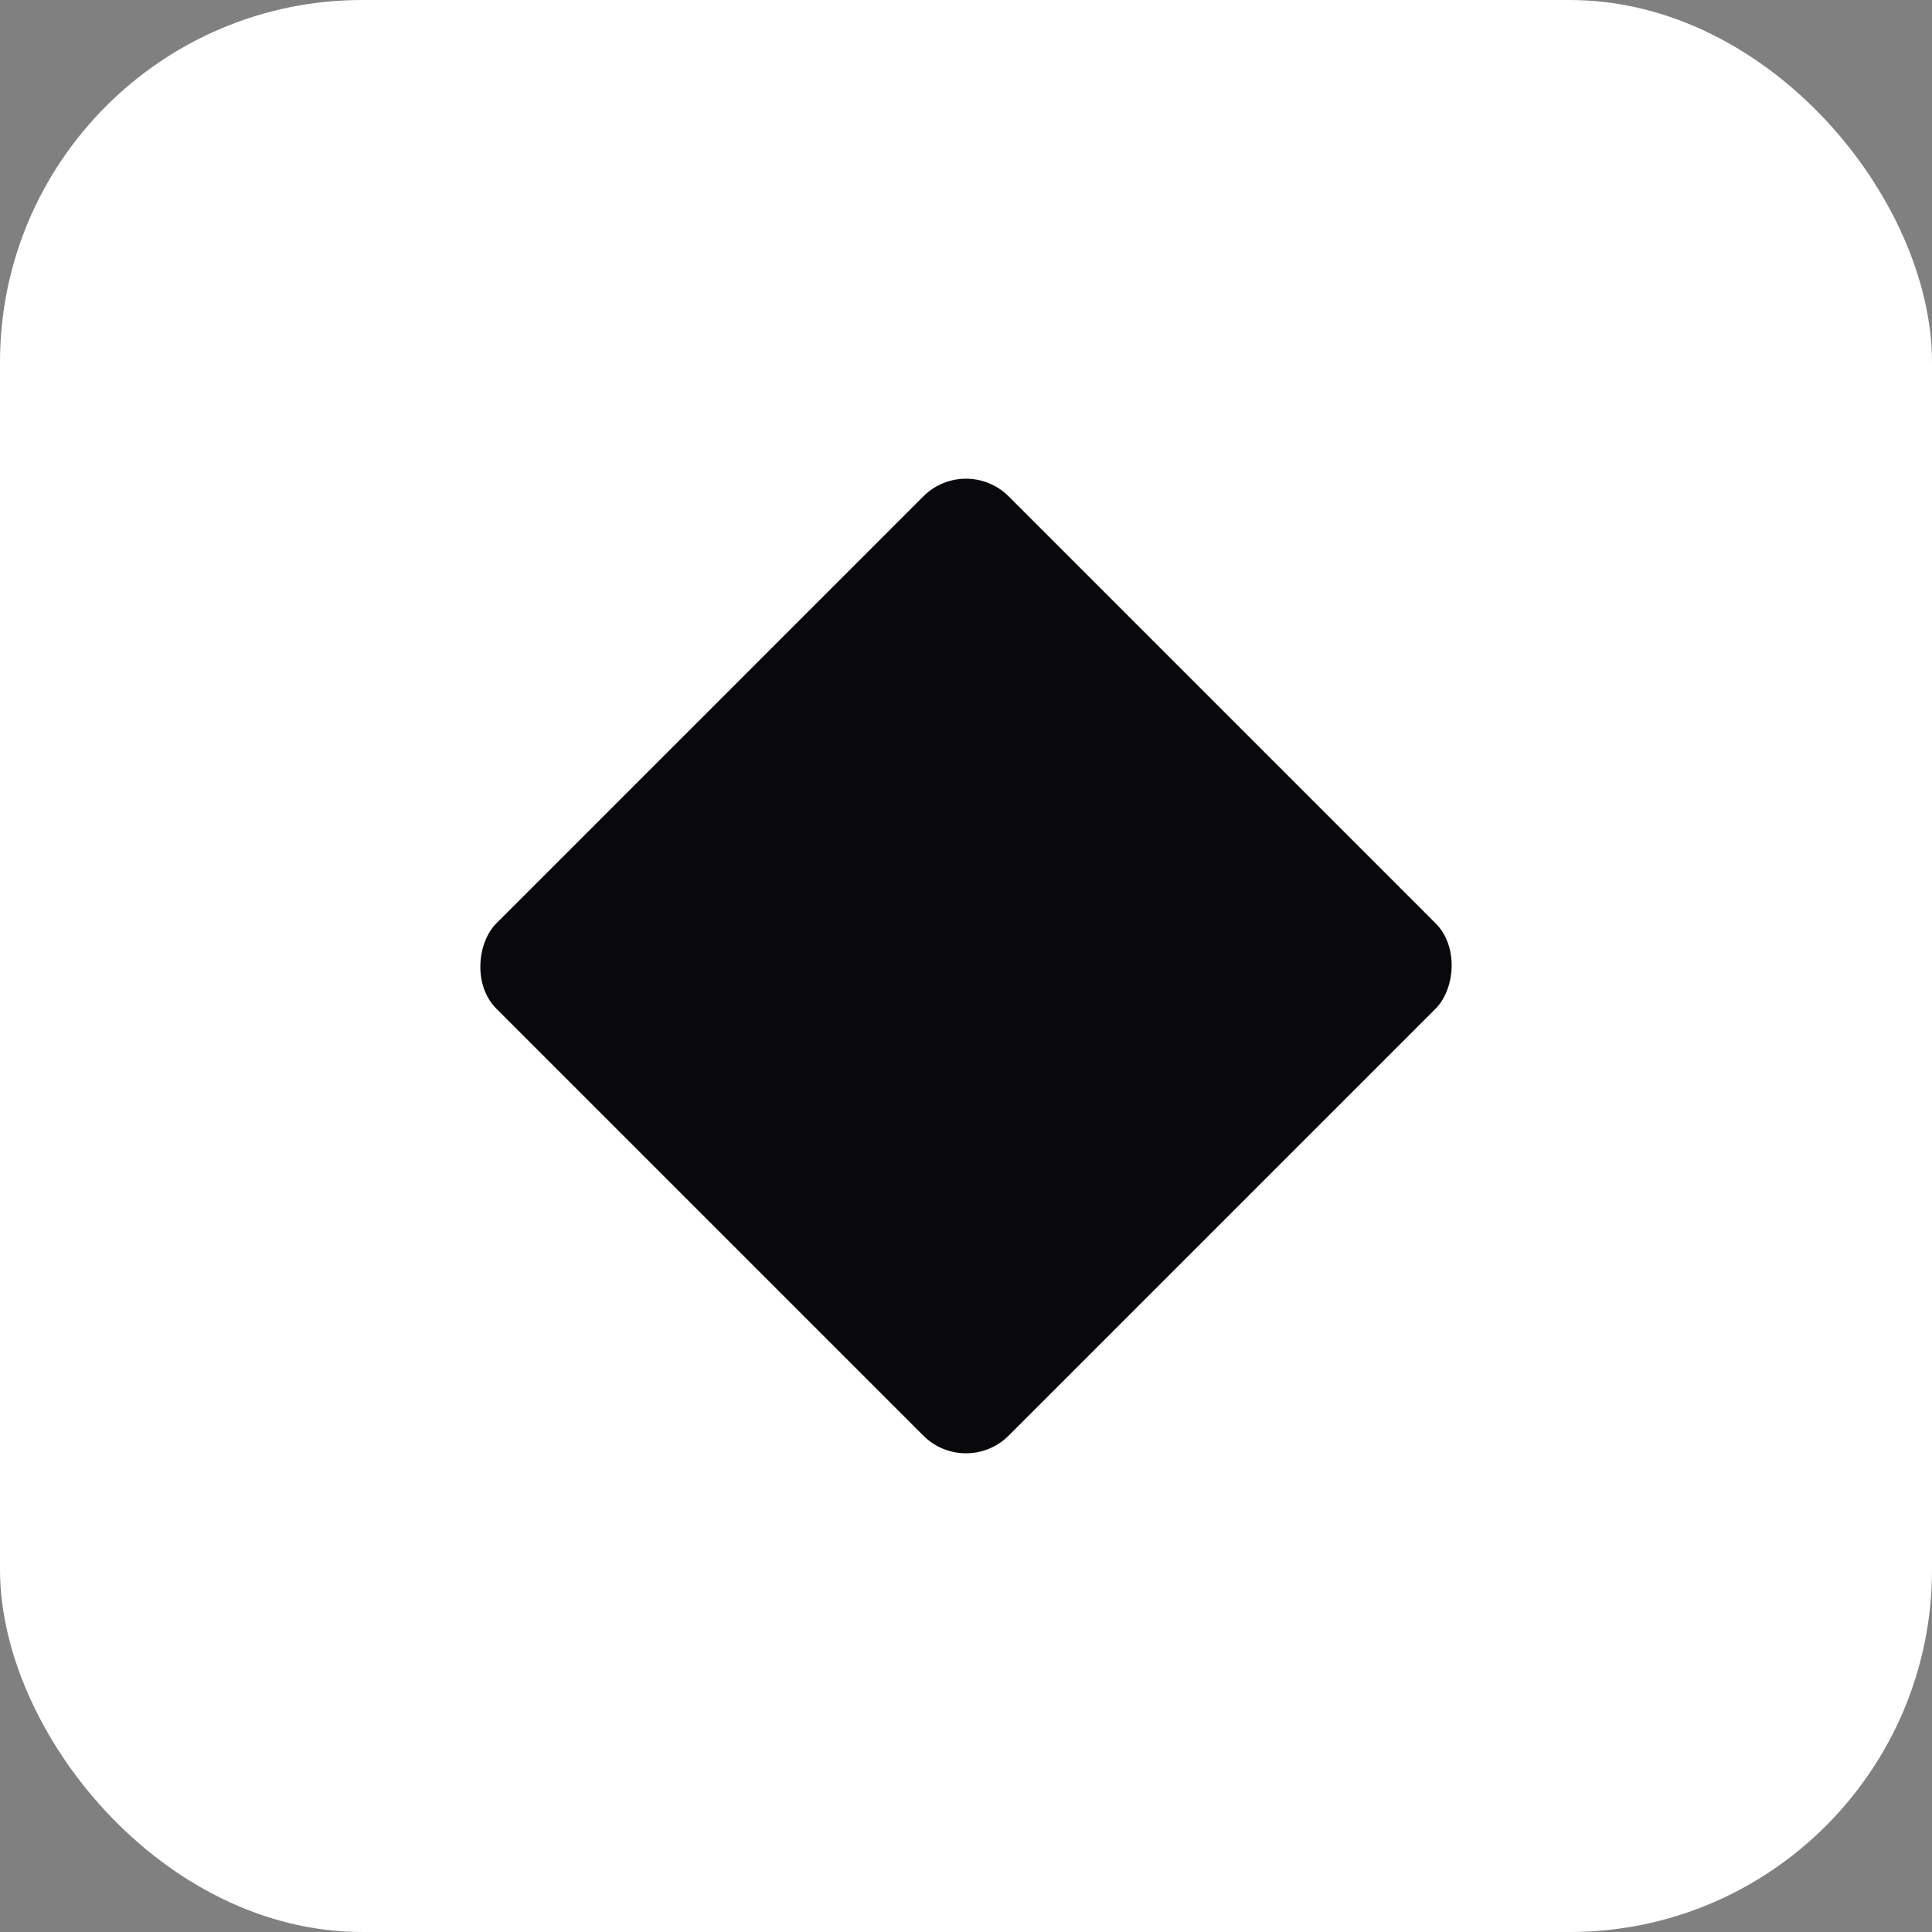
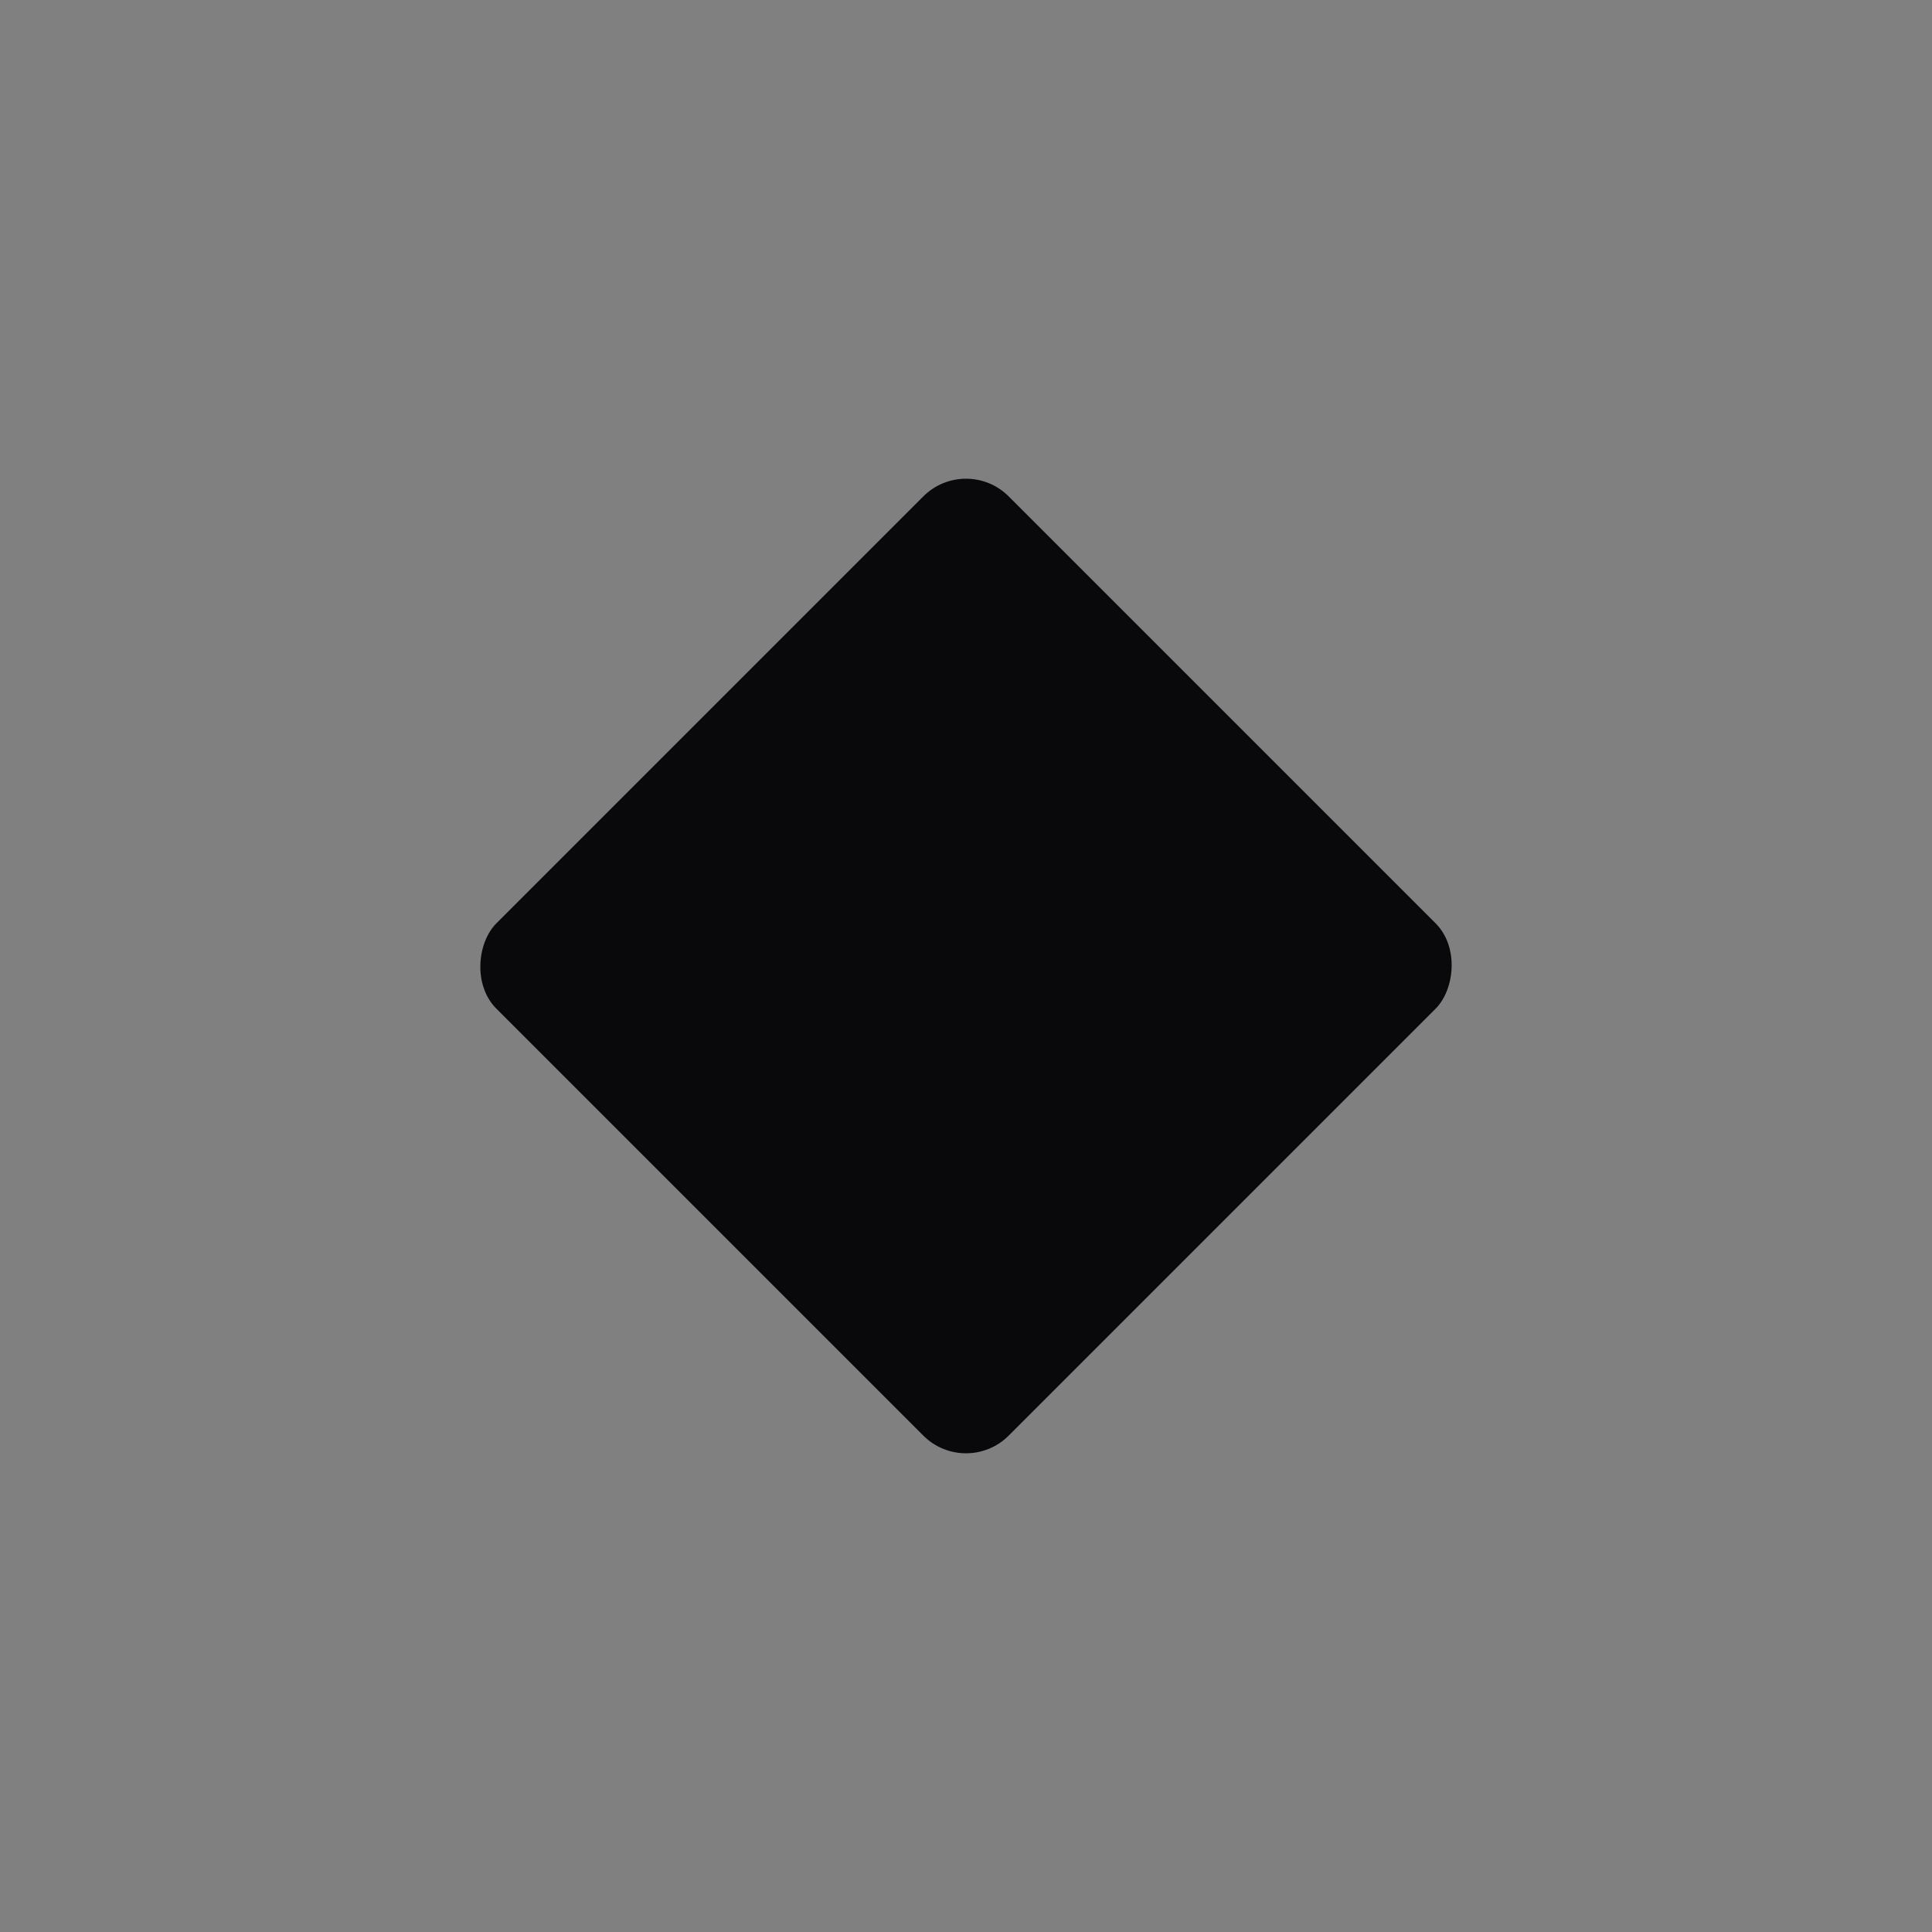
<svg xmlns="http://www.w3.org/2000/svg" viewBox="0 0 32 32">
  <rect x="0" y="0" width="32" height="32" fill="#808080" stroke="none" />
-   <rect width="32" height="32" rx="6" fill="#ffffff" />
  <rect x="10" y="10" width="12" height="12" rx="1" fill="#09090b" transform="rotate(45 16 16)" />
</svg>